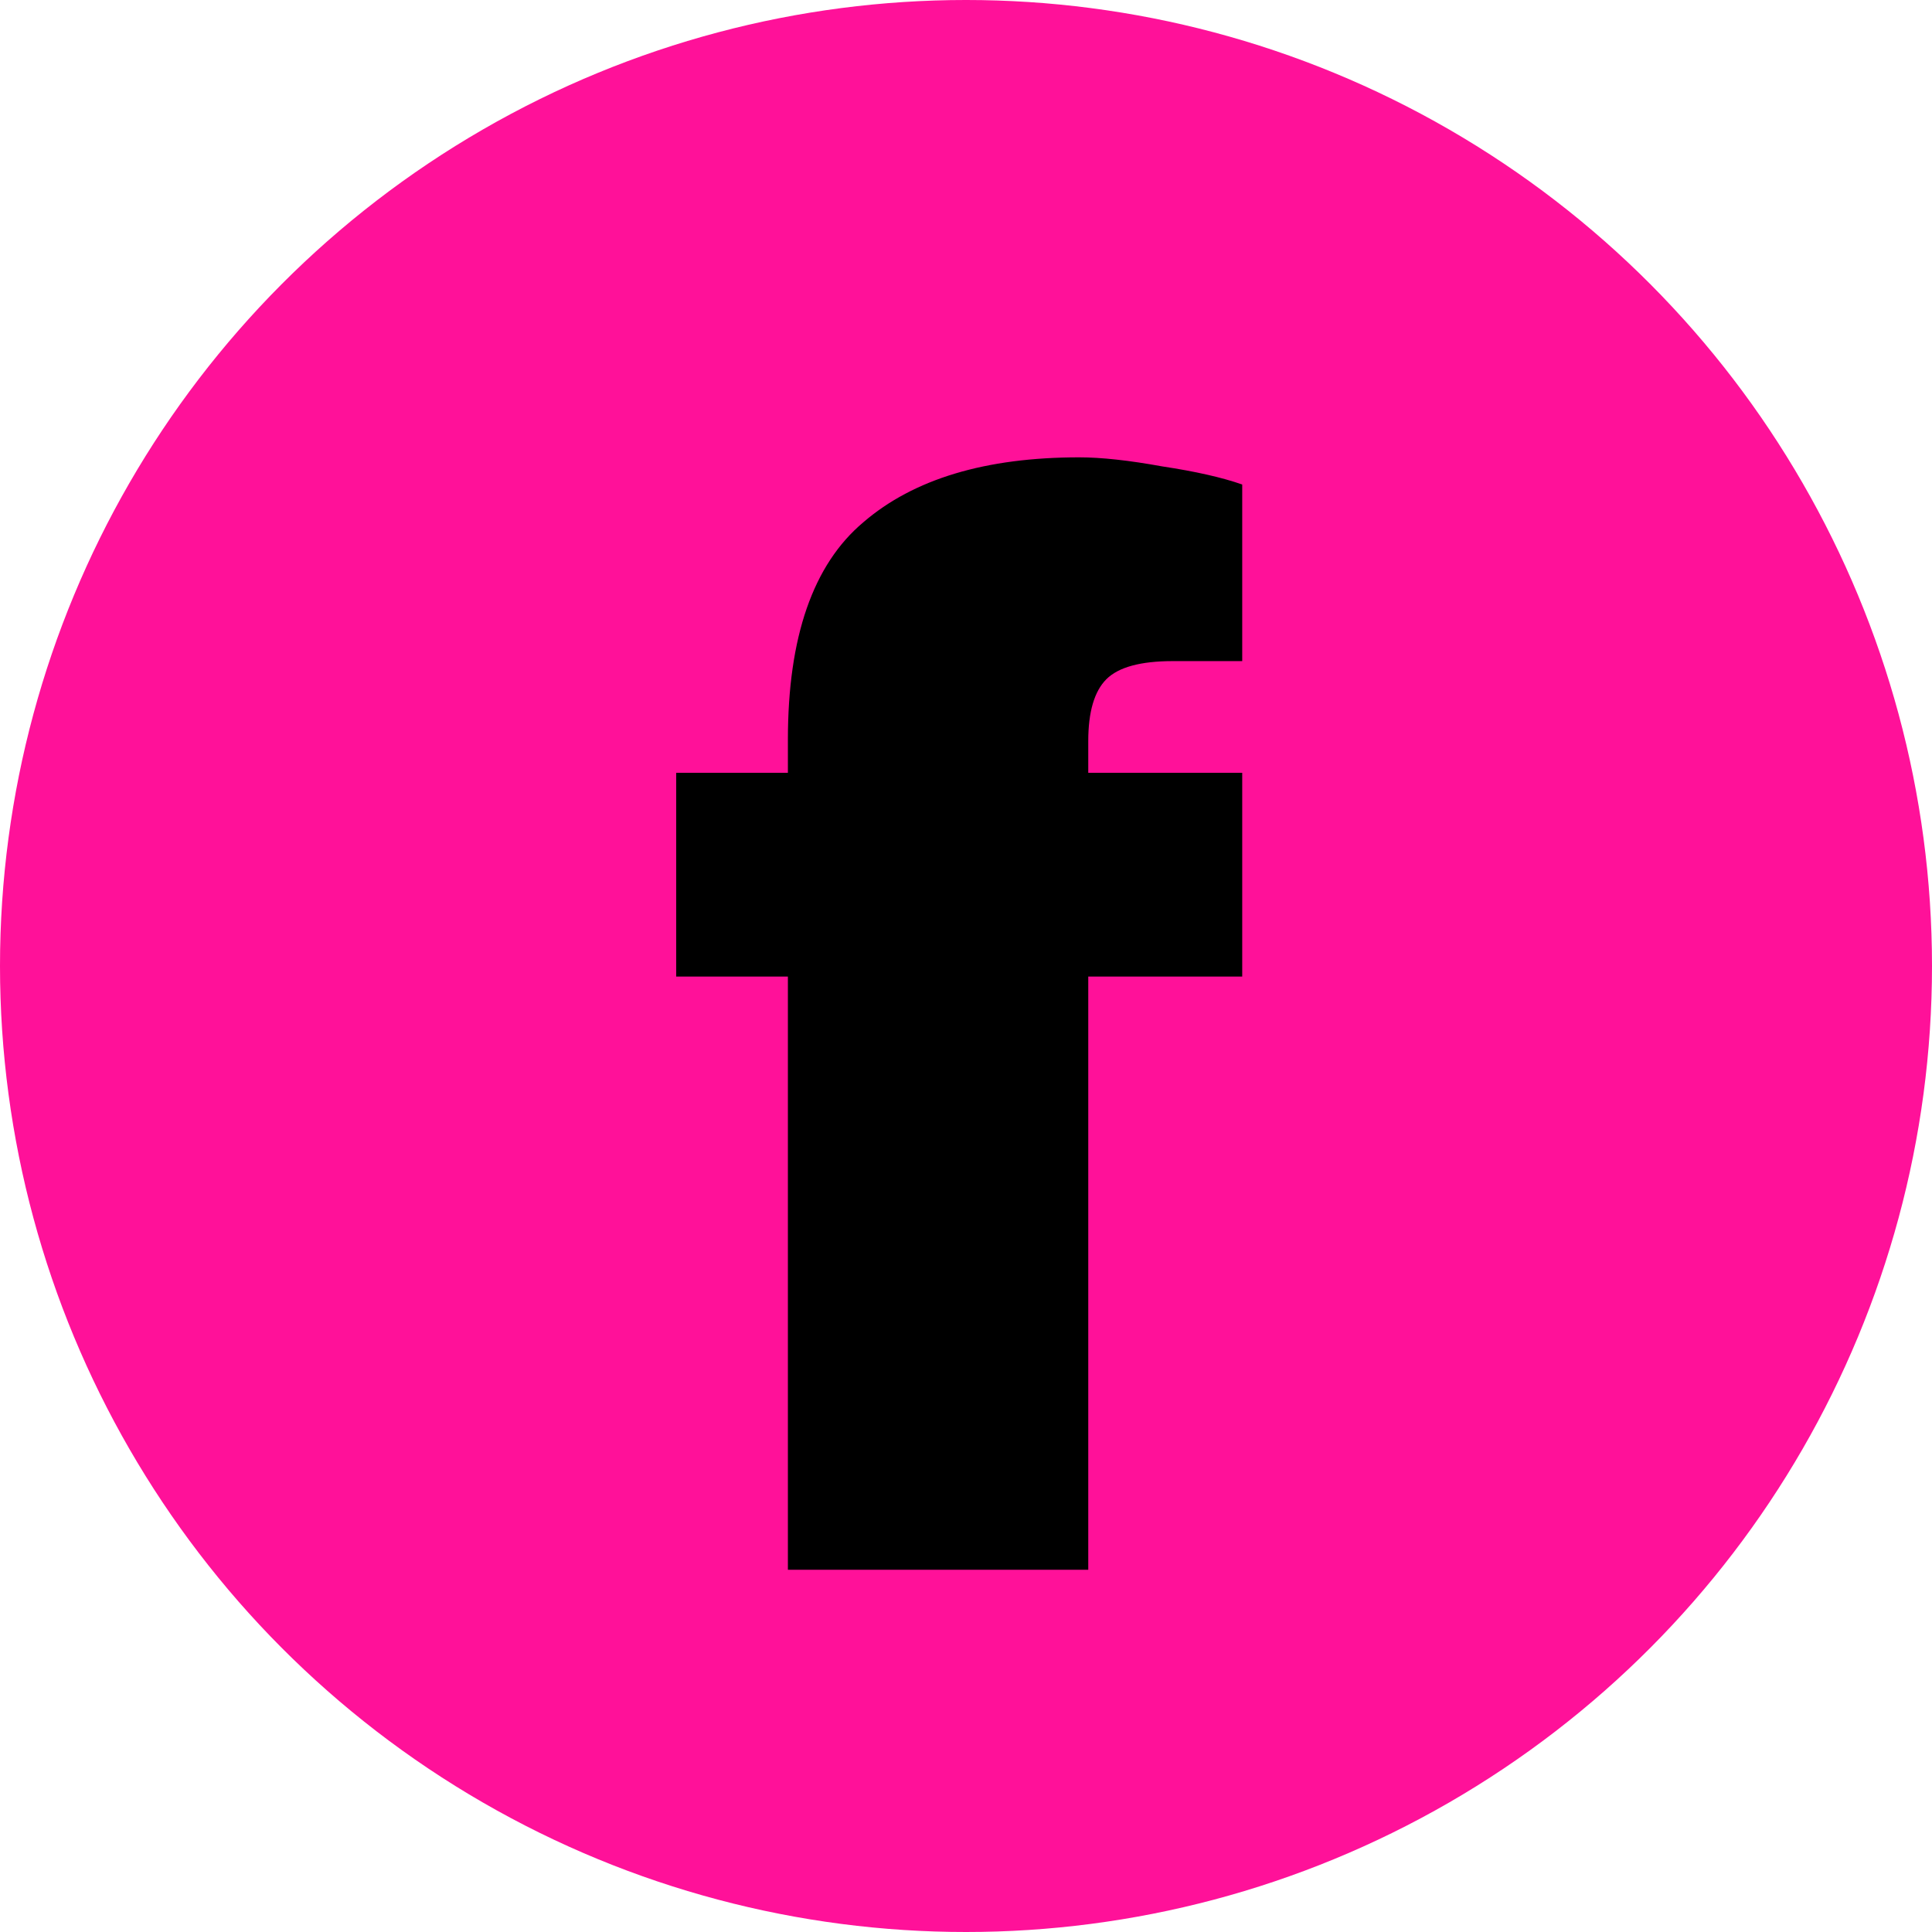
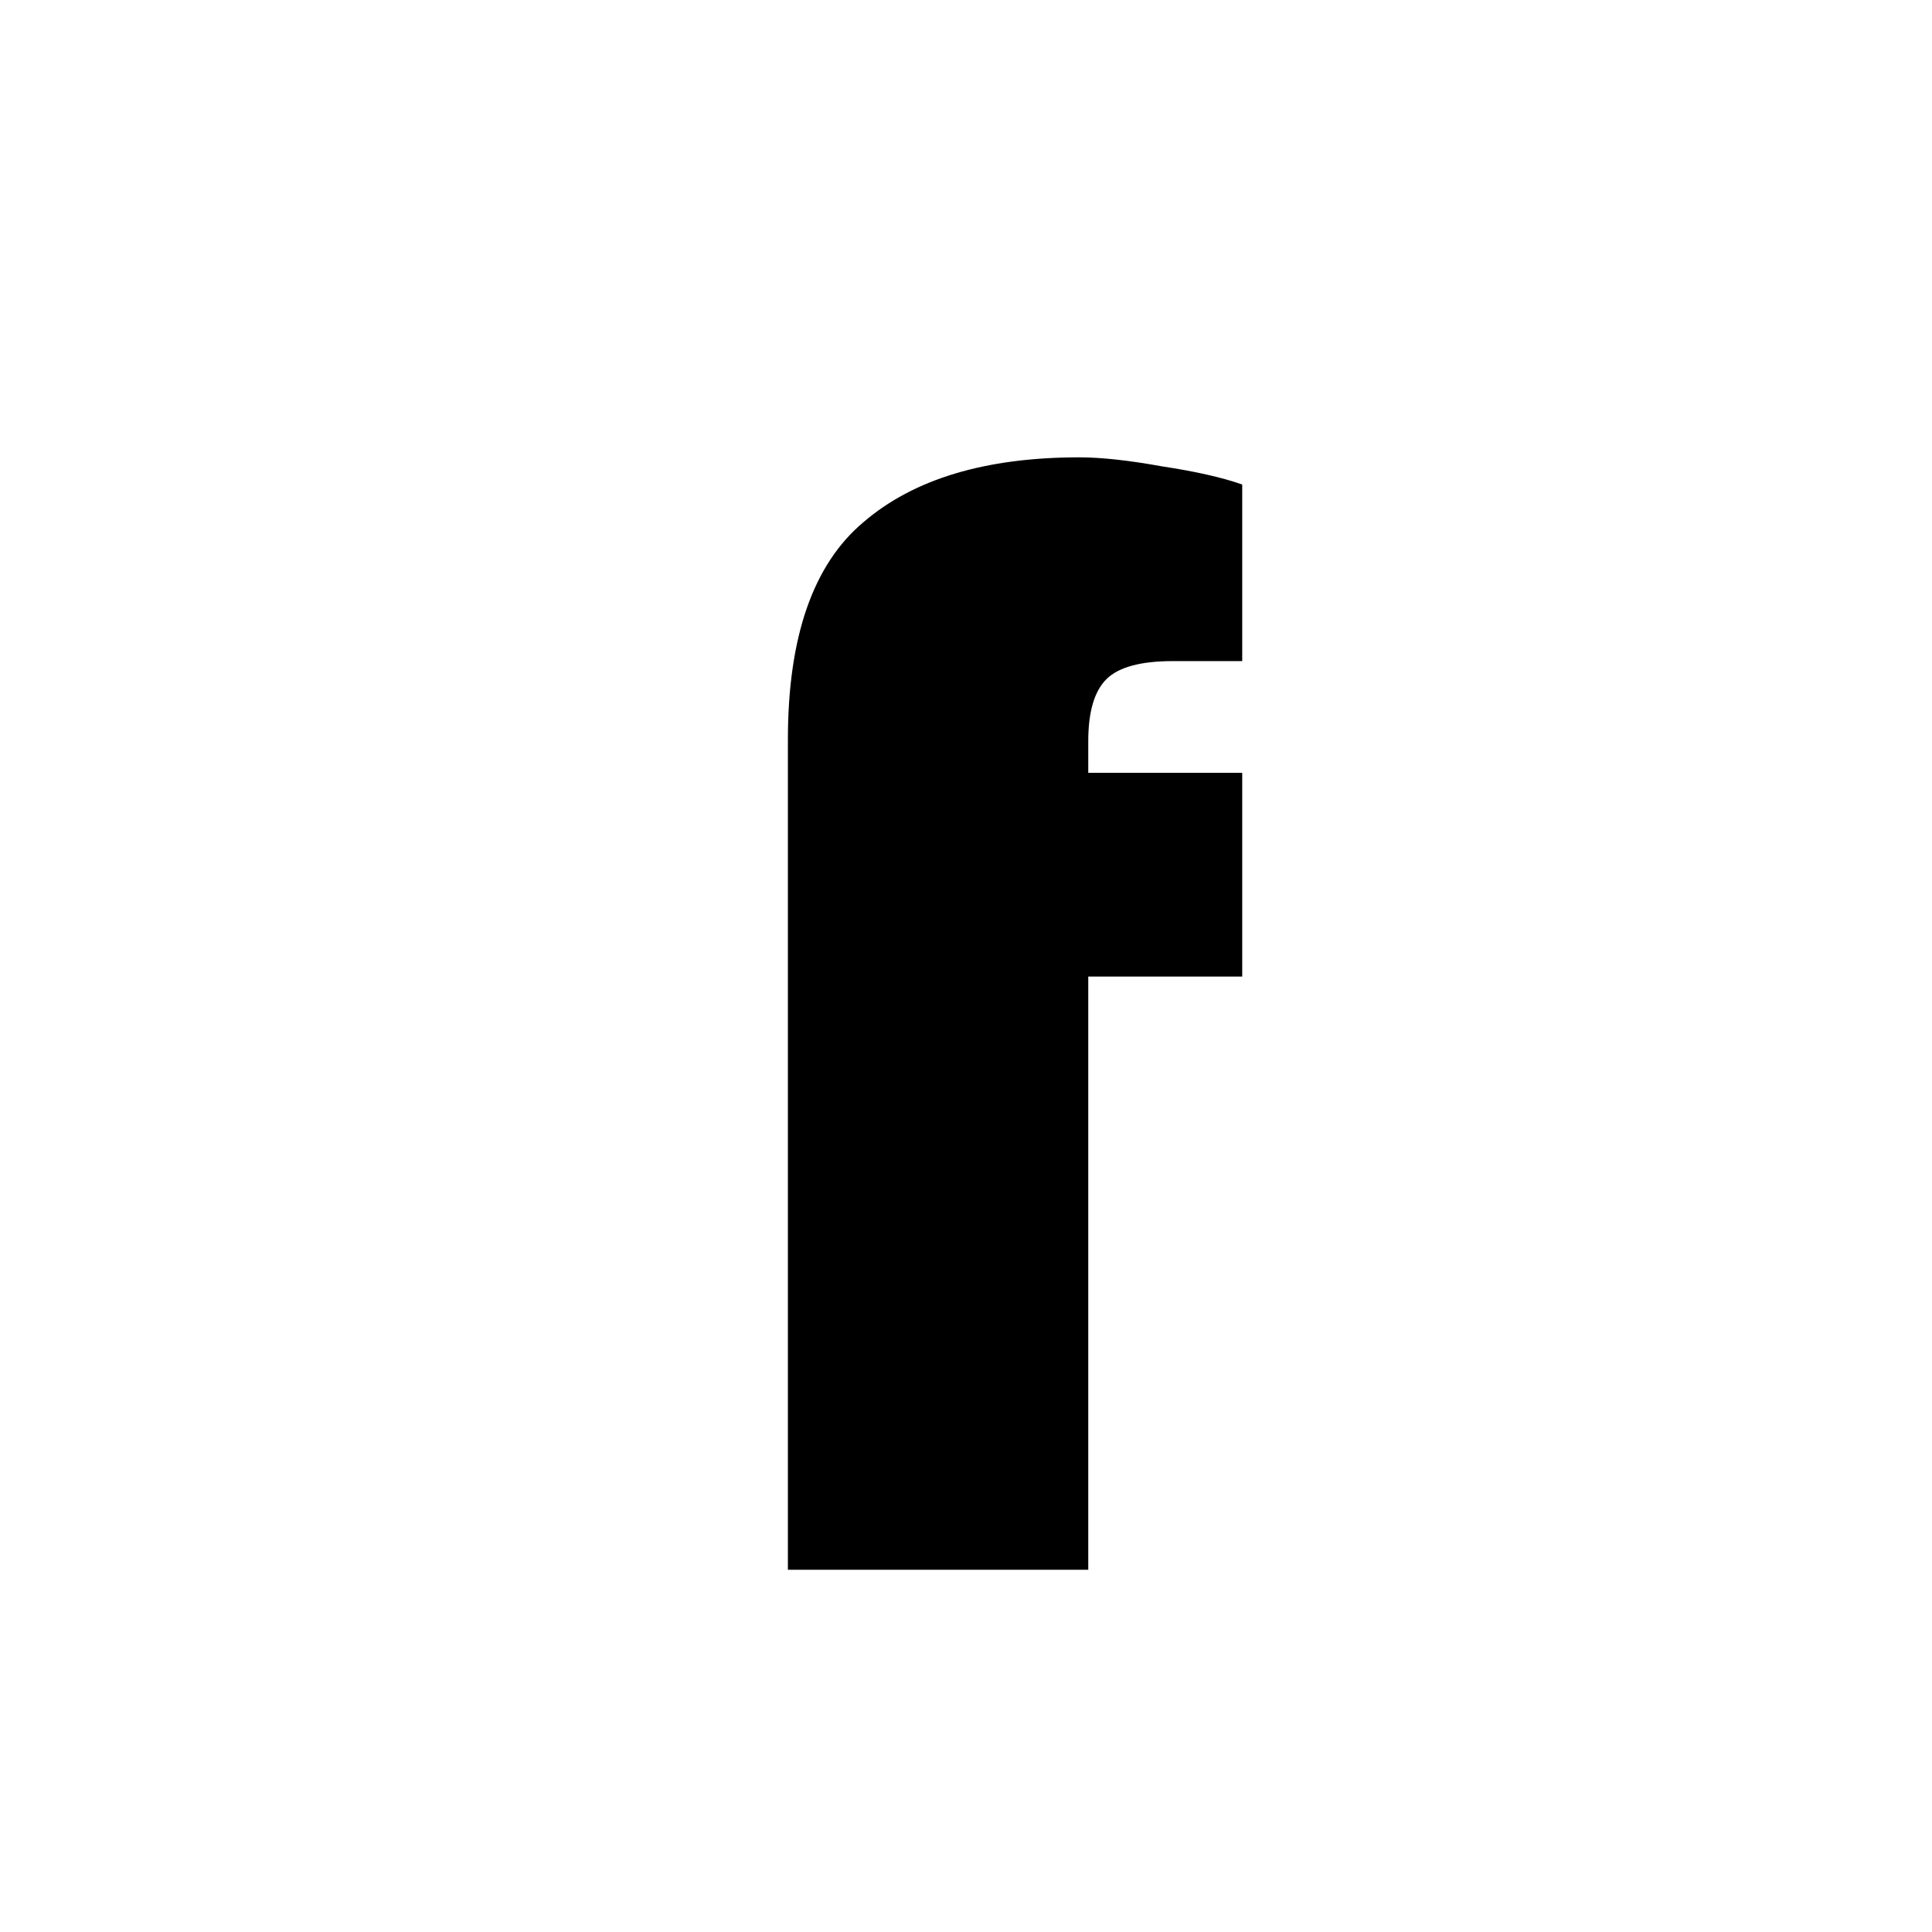
<svg xmlns="http://www.w3.org/2000/svg" width="32" height="32" viewBox="0 0 32 32" fill="none">
-   <circle cx="16" cy="16" r="16" fill="#FF1199" />
-   <path d="M17.875 7.575C18.242 7.575 18.7 7.625 19.25 7.725C19.8 7.808 20.242 7.908 20.575 8.025V10.95H19.425C18.892 10.95 18.525 11.05 18.325 11.25C18.125 11.45 18.025 11.792 18.025 12.275V12.8H20.575V16.175H18.025V26H13.05V16.175H11.2V12.8H13.05V12.25C13.05 10.55 13.467 9.35 14.3 8.65C15.133 7.933 16.325 7.575 17.875 7.575Z" fill="black" />
+   <path d="M17.875 7.575C18.242 7.575 18.7 7.625 19.25 7.725C19.8 7.808 20.242 7.908 20.575 8.025V10.95H19.425C18.892 10.95 18.525 11.05 18.325 11.25C18.125 11.45 18.025 11.792 18.025 12.275V12.8H20.575V16.175H18.025V26H13.05V16.175H11.2H13.05V12.25C13.05 10.55 13.467 9.35 14.3 8.65C15.133 7.933 16.325 7.575 17.875 7.575Z" fill="black" />
</svg>